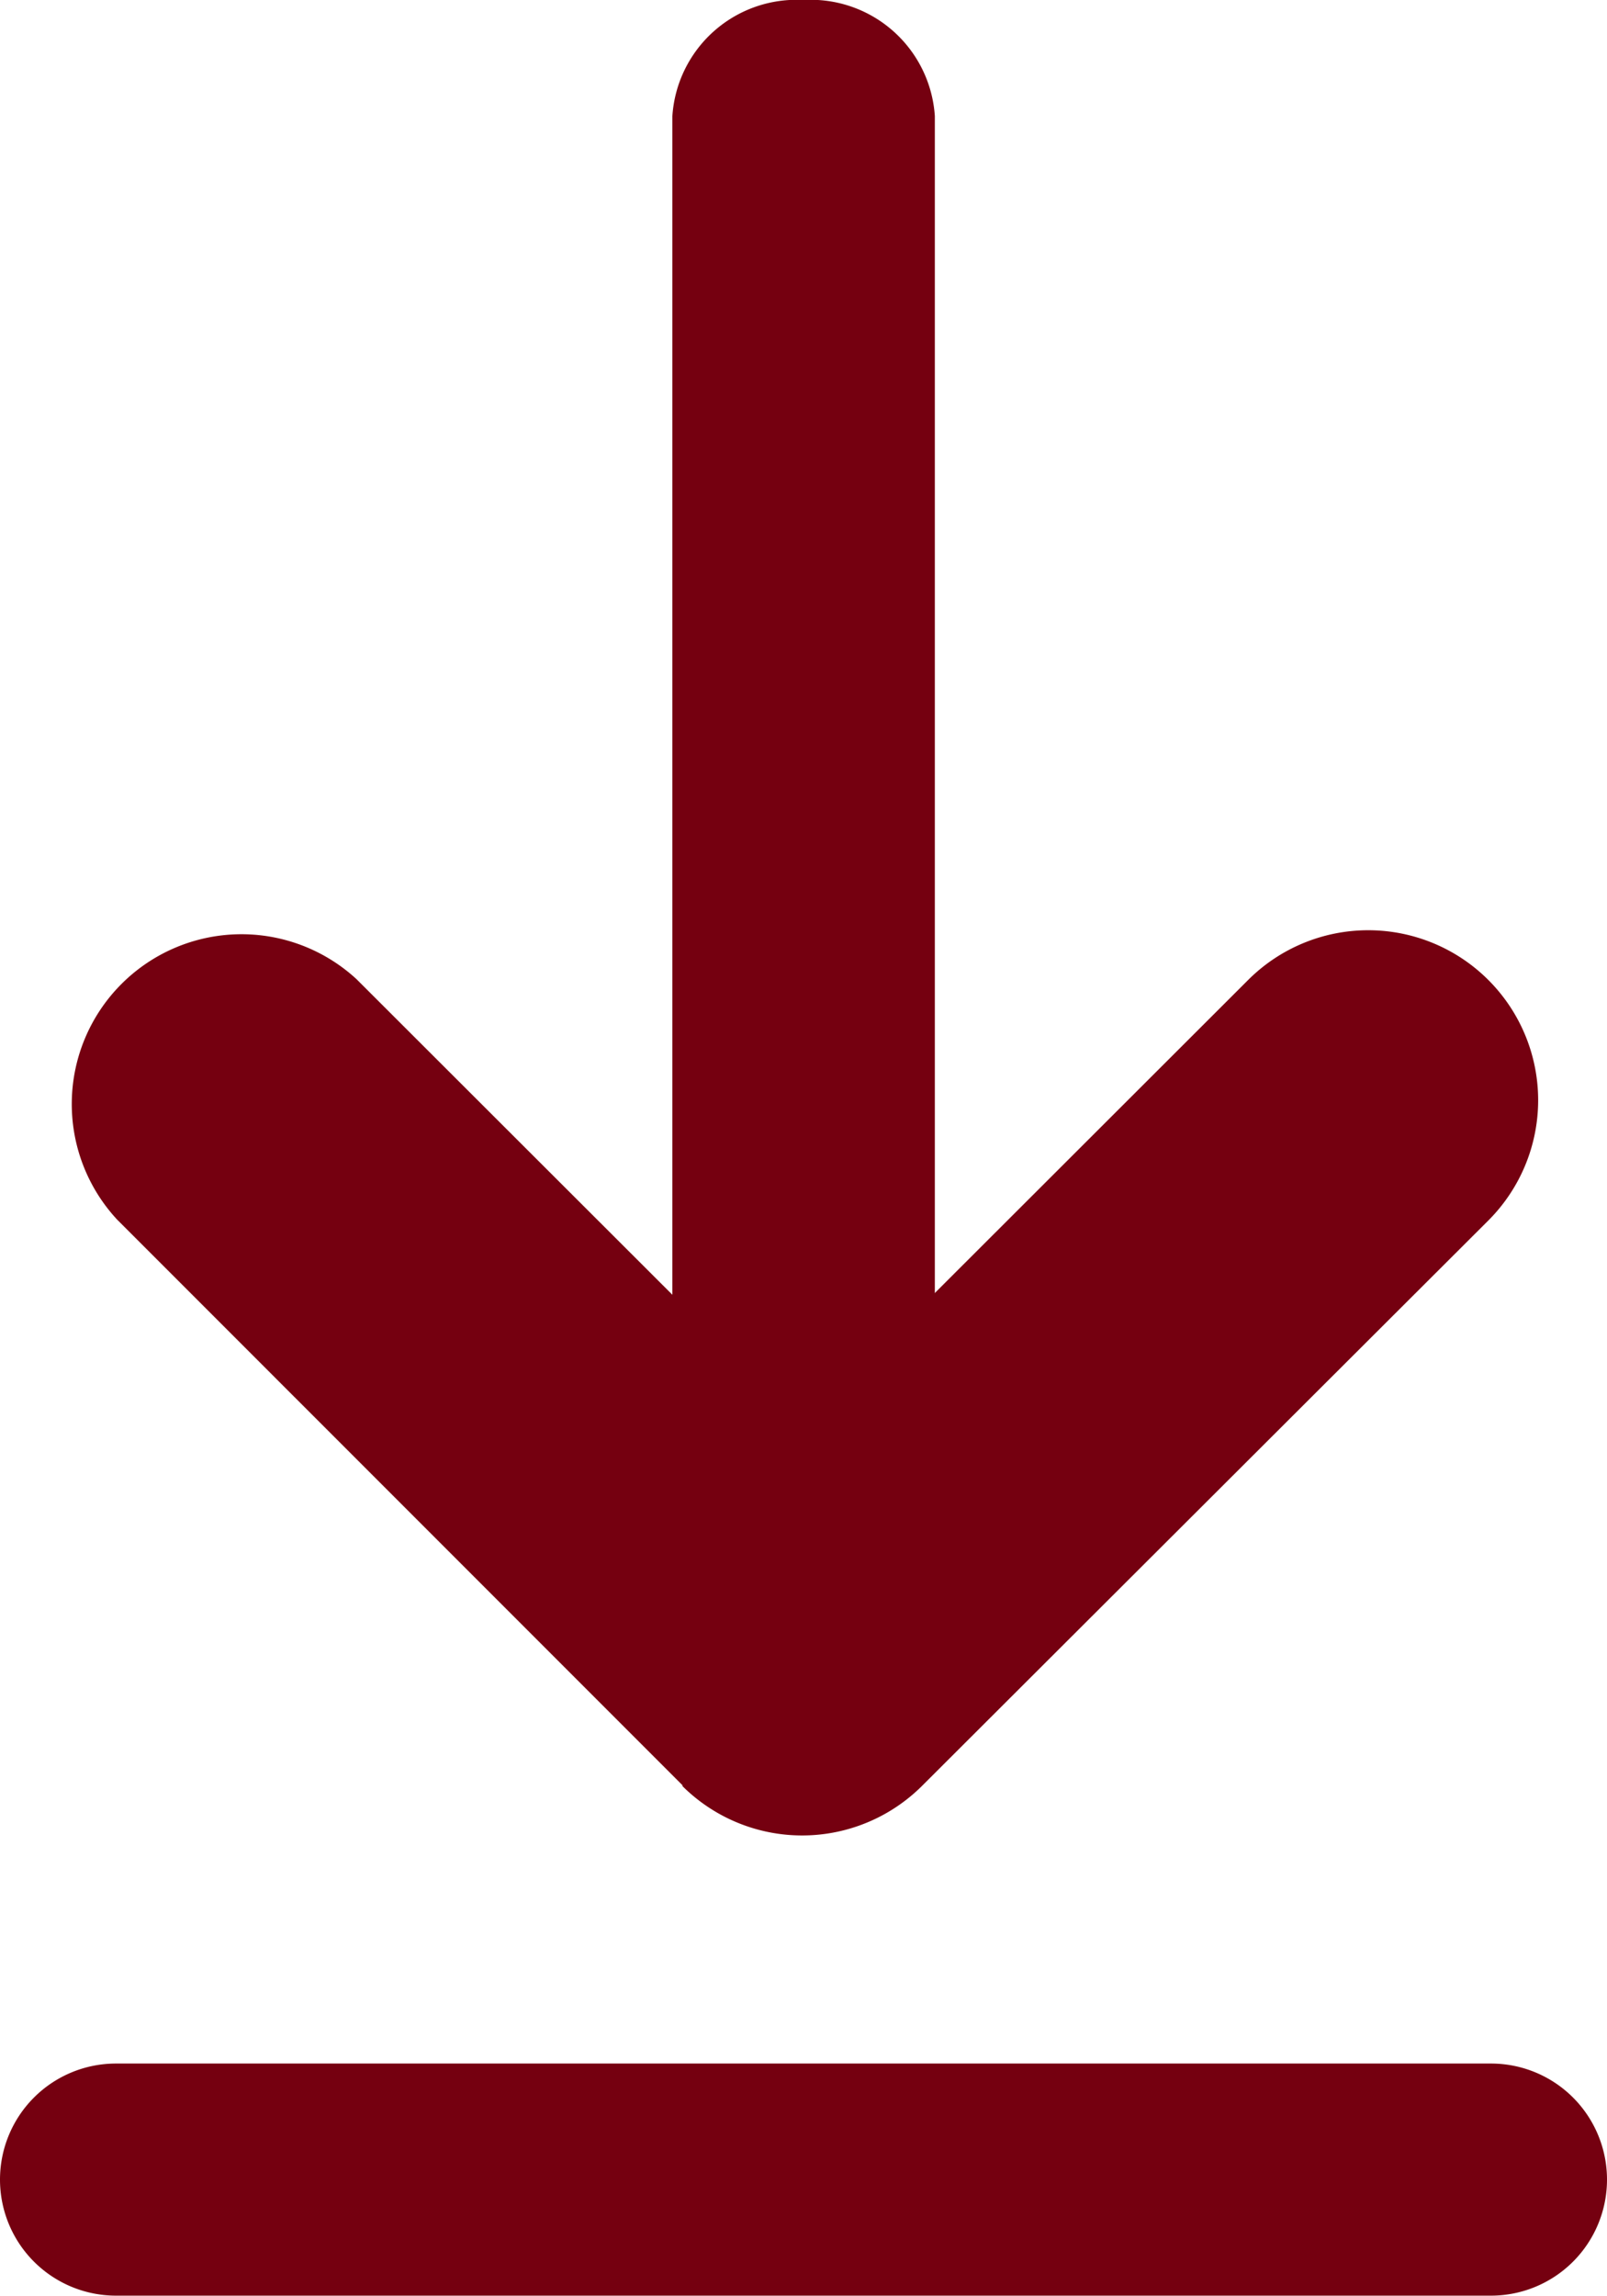
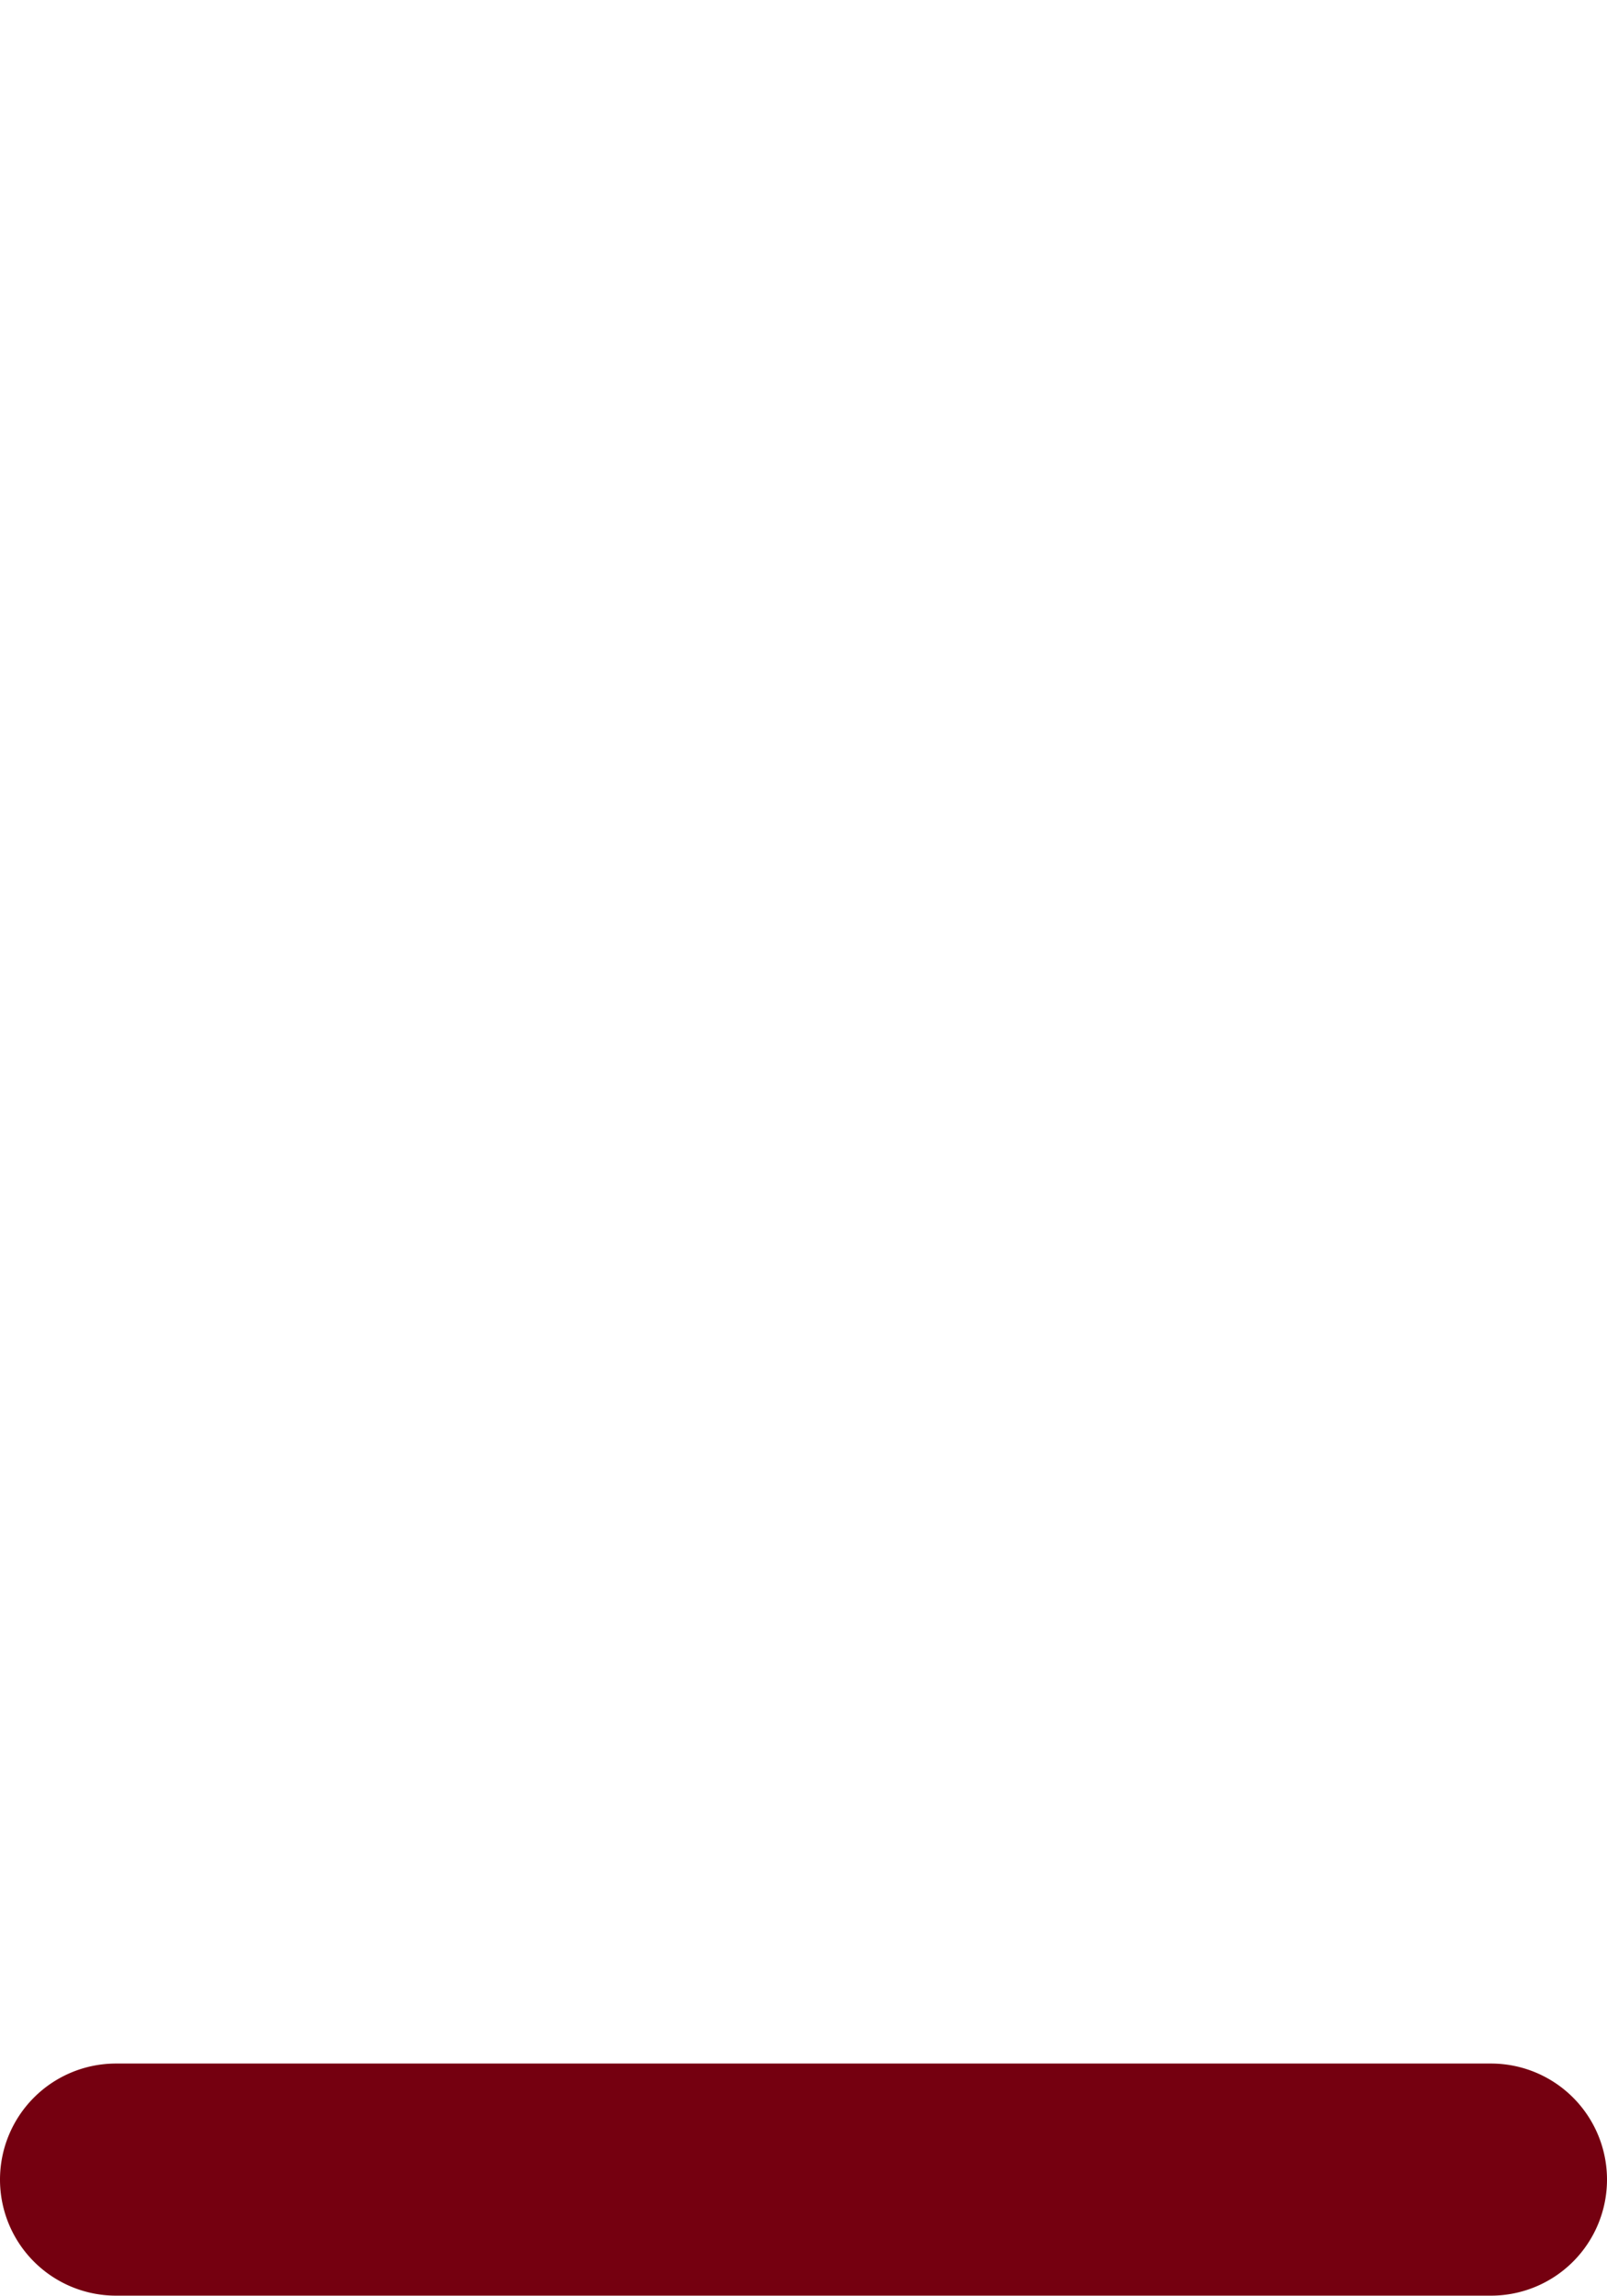
<svg xmlns="http://www.w3.org/2000/svg" width="14.713" height="21.008" viewBox="0 0 14.713 21.008">
  <g data-name="Group 1055">
-     <path data-name="Path 742" d="m7.8 7.8-5.18 5.18a1.554 1.554 0 0 1-2.2-2.192l3.65-3.655a.614.614 0 0 0 0-.861L.428 2.625a1.554 1.554 0 0 1 2.2-2.2L7.8 5.608a1.555 1.555 0 0 1 0 2.2" transform="rotate(90 2.756 11.296)" style="fill:#750010" />
-     <path data-name="Line 71" d="M.077 13.588a1.139 1.139 0 0 1-1.2-1.062V-.063a1.139 1.139 0 0 1 1.2-1.062A1.139 1.139 0 0 1 1.28-.063v12.589a1.139 1.139 0 0 1-1.203 1.062z" transform="translate(7.279 1.125)" style="fill:#750010" />
    <path data-name="Line 72" d="M1.062 14.713A1.062 1.062 0 0 1 0 13.651V1.062a1.062 1.062 0 0 1 2.124 0v12.589a1.062 1.062 0 0 1-1.062 1.062z" transform="rotate(90 -2.085 16.798)" style="fill:#750010" />
  </g>
</svg>